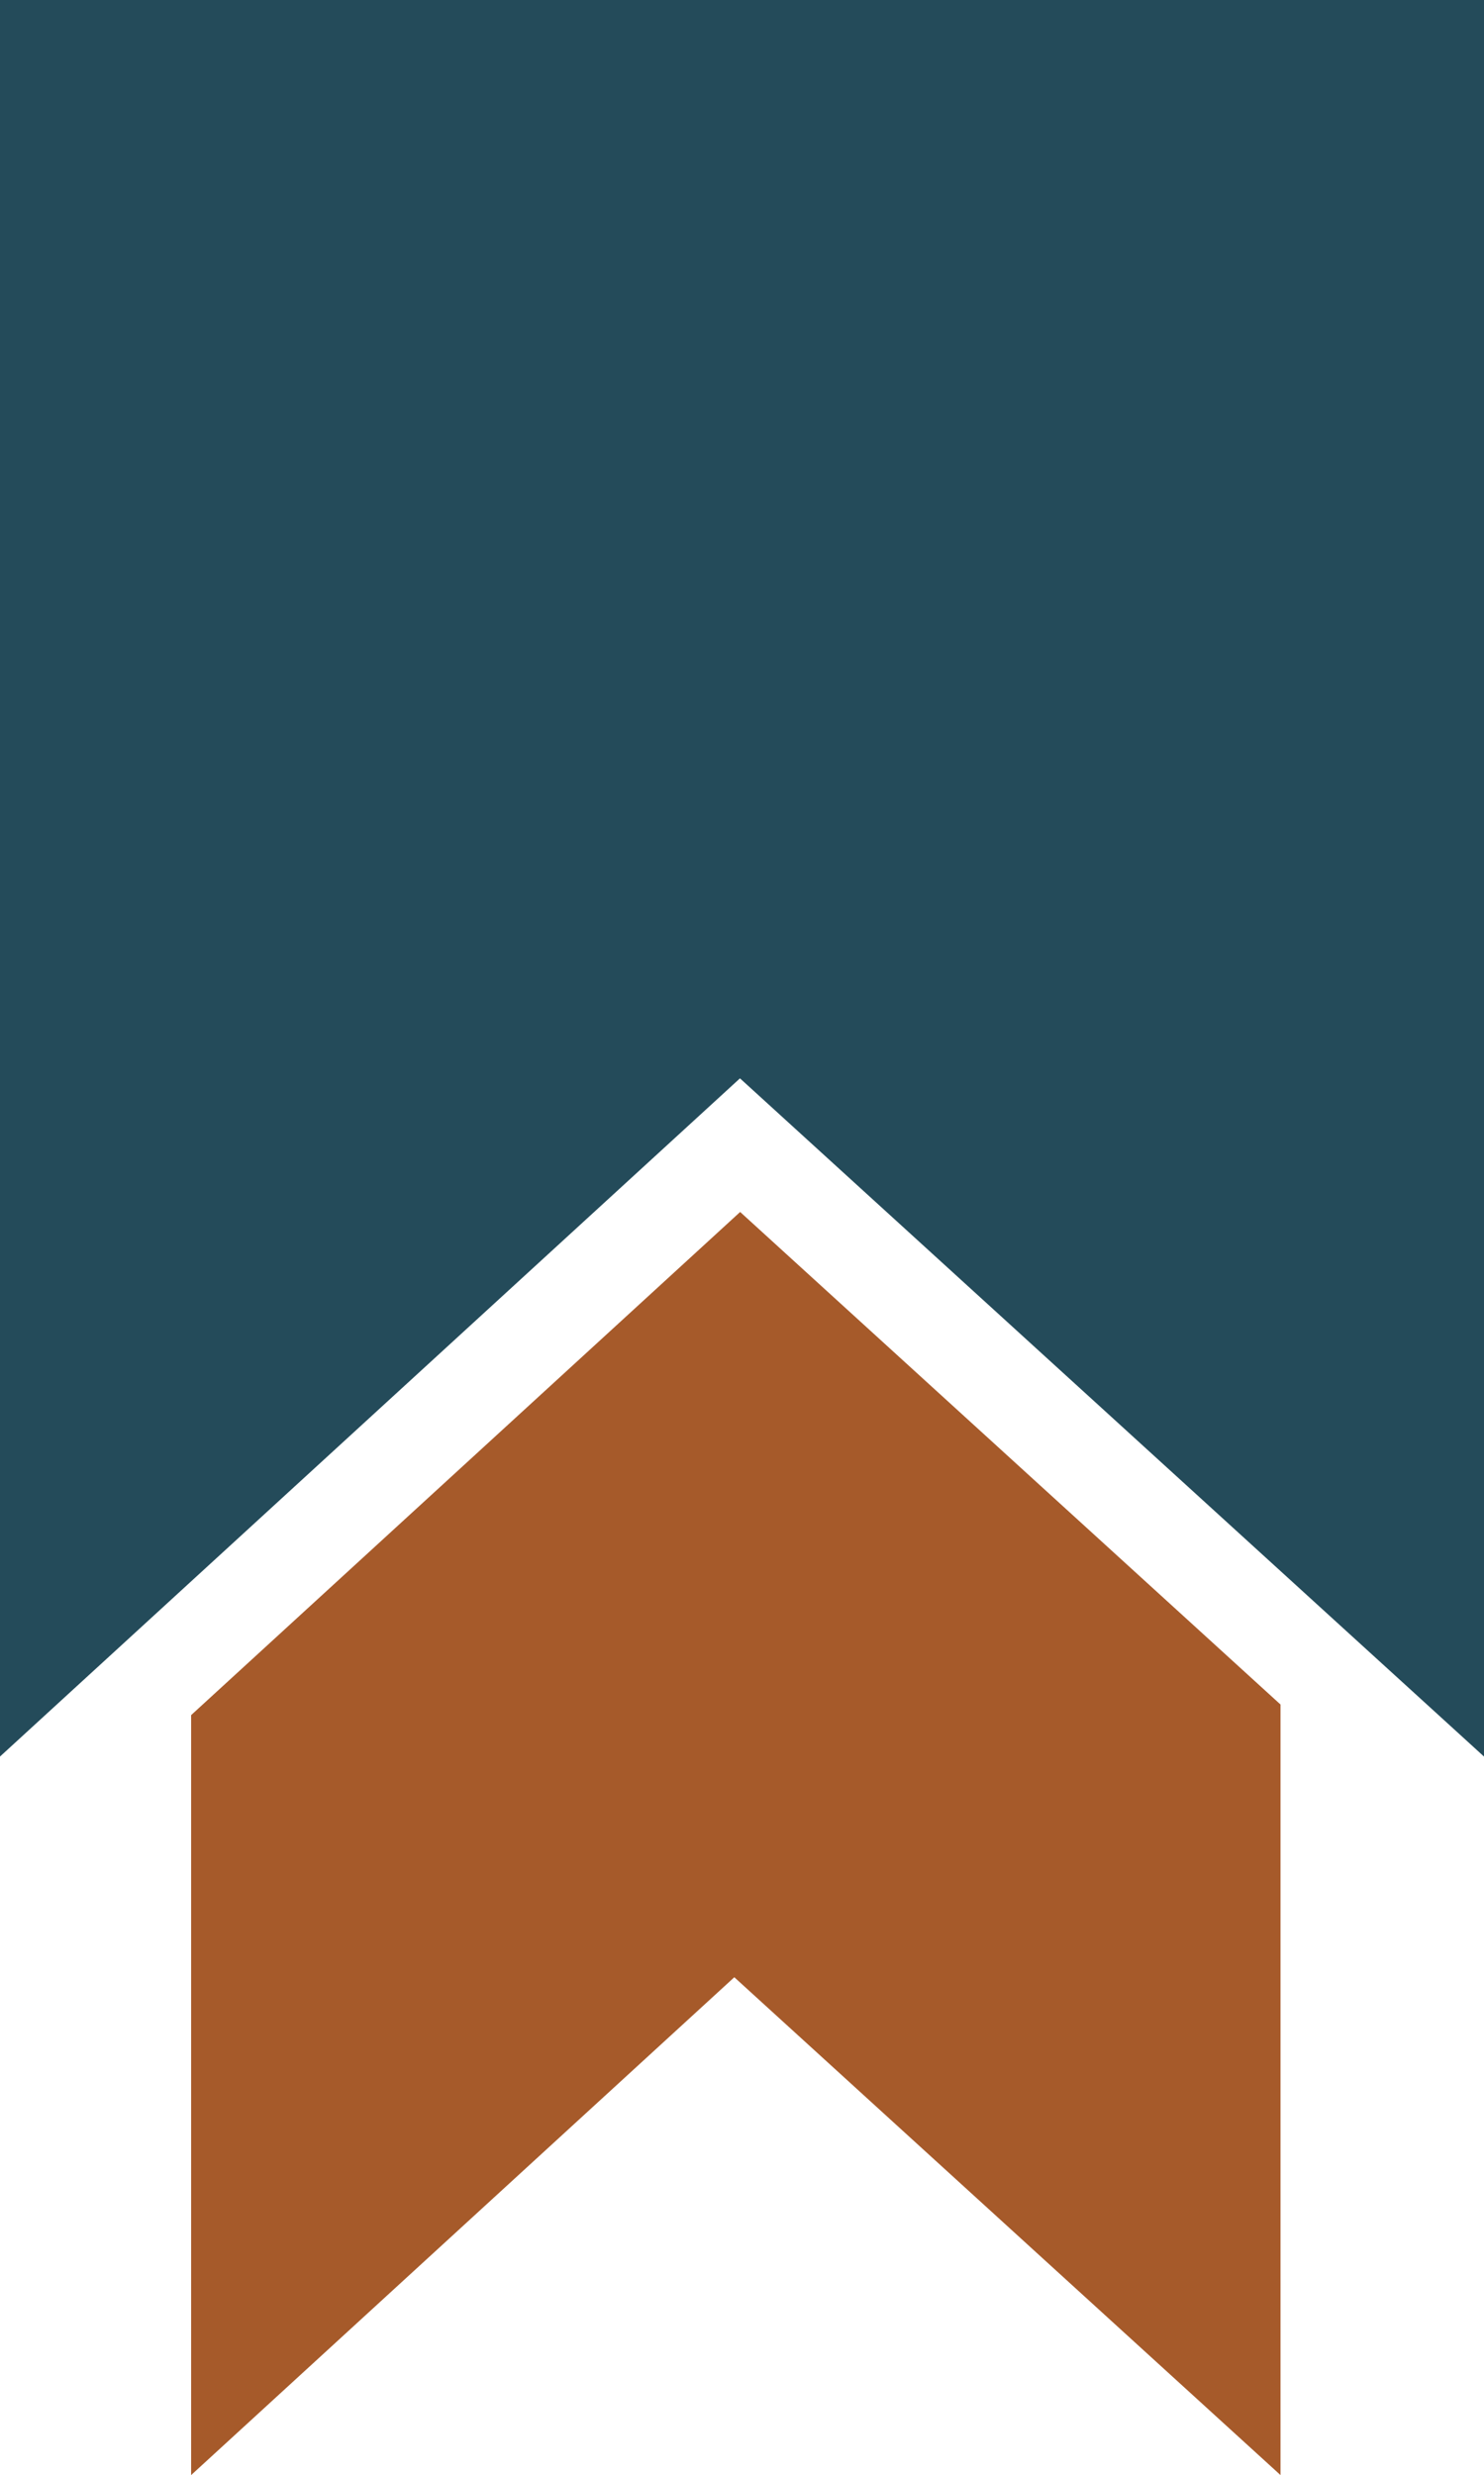
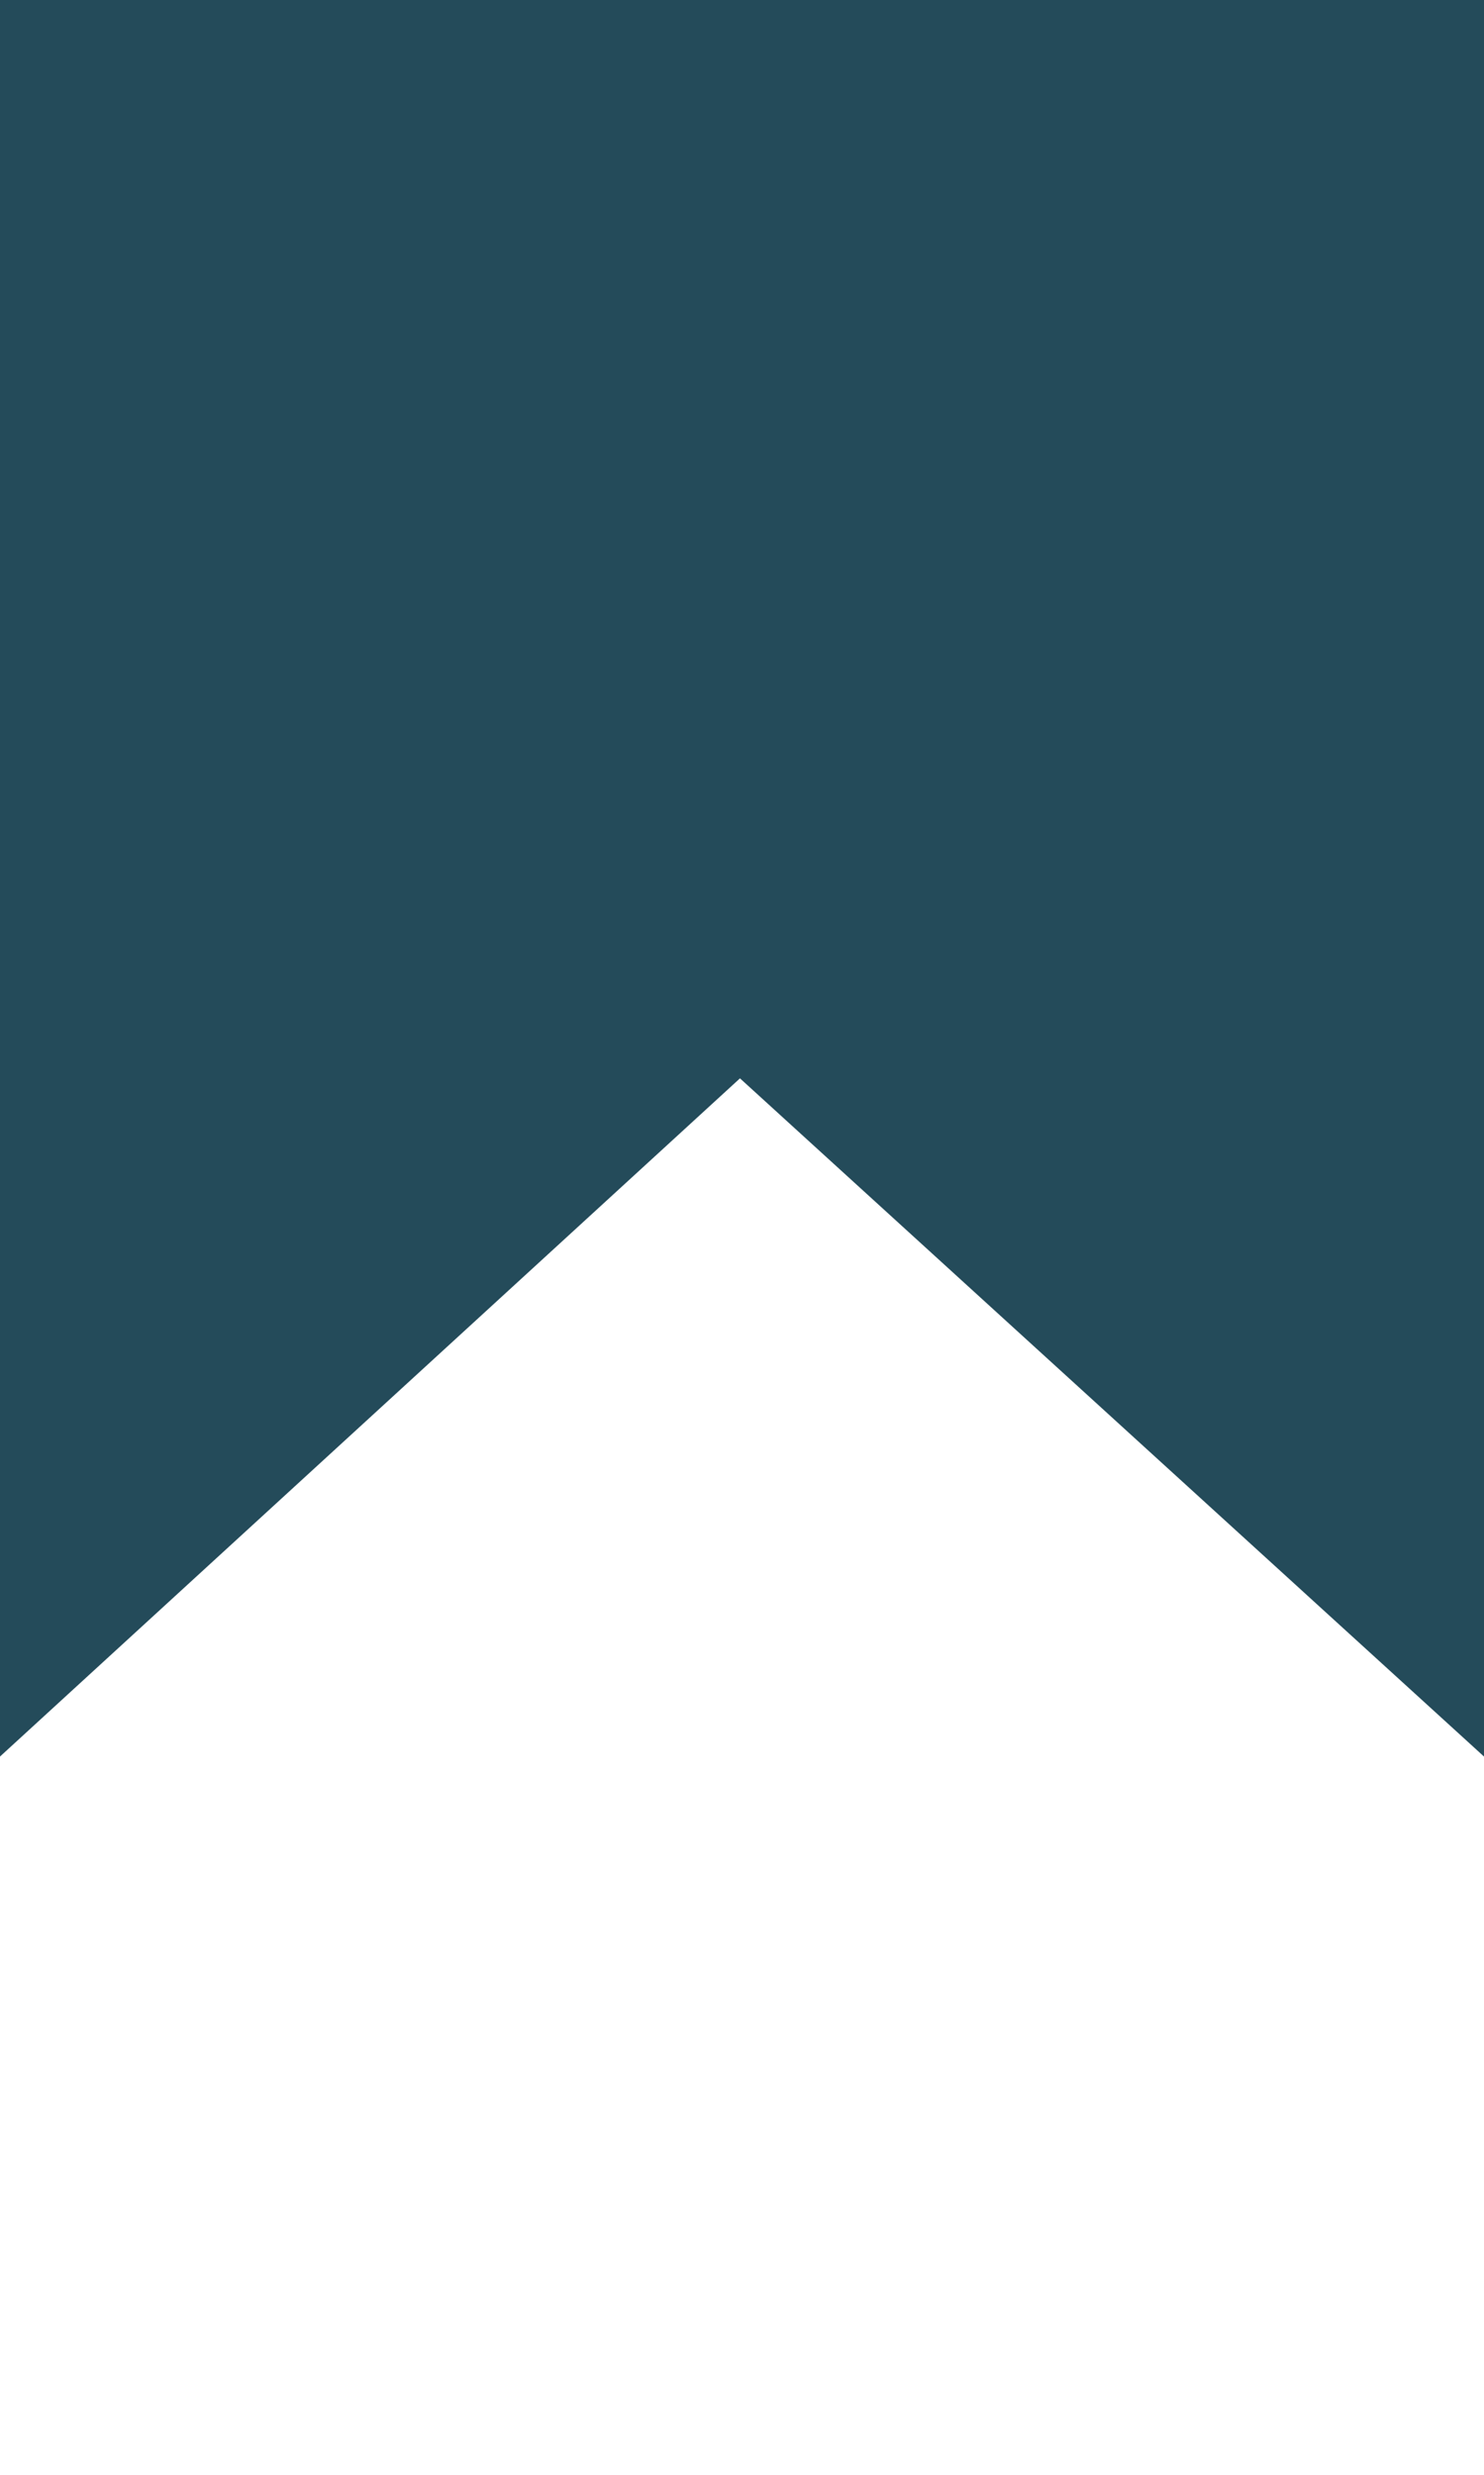
<svg xmlns="http://www.w3.org/2000/svg" viewBox="0 0 251.97 420.1">
  <defs>
    <style>.ecdd9624-d501-43e8-9c4d-9498690d3e1e{fill:#244b5a;}.bcb4e055-84ae-48d2-9f36-0ed371571681{fill:#a65a2a;}</style>
  </defs>
  <g id="e74cf59b-d4f1-4cad-99b2-f4e18522e1ae" data-name="Layer 2">
    <g id="ada8a888-7b96-416f-a5ee-342b882c18b4" data-name="Layer 1">
      <polygon class="ecdd9624-d501-43e8-9c4d-9498690d3e1e" points="0 0 0 298.14 125.64 183.03 251.97 298.14 251.97 0 0 0" />
-       <polygon class="bcb4e055-84ae-48d2-9f36-0ed371571681" points="217.42 420.1 217.42 289.31 125.67 205.71 32.45 291.11 32.45 420.1 124.68 335.6 217.42 420.1" />
    </g>
  </g>
</svg>